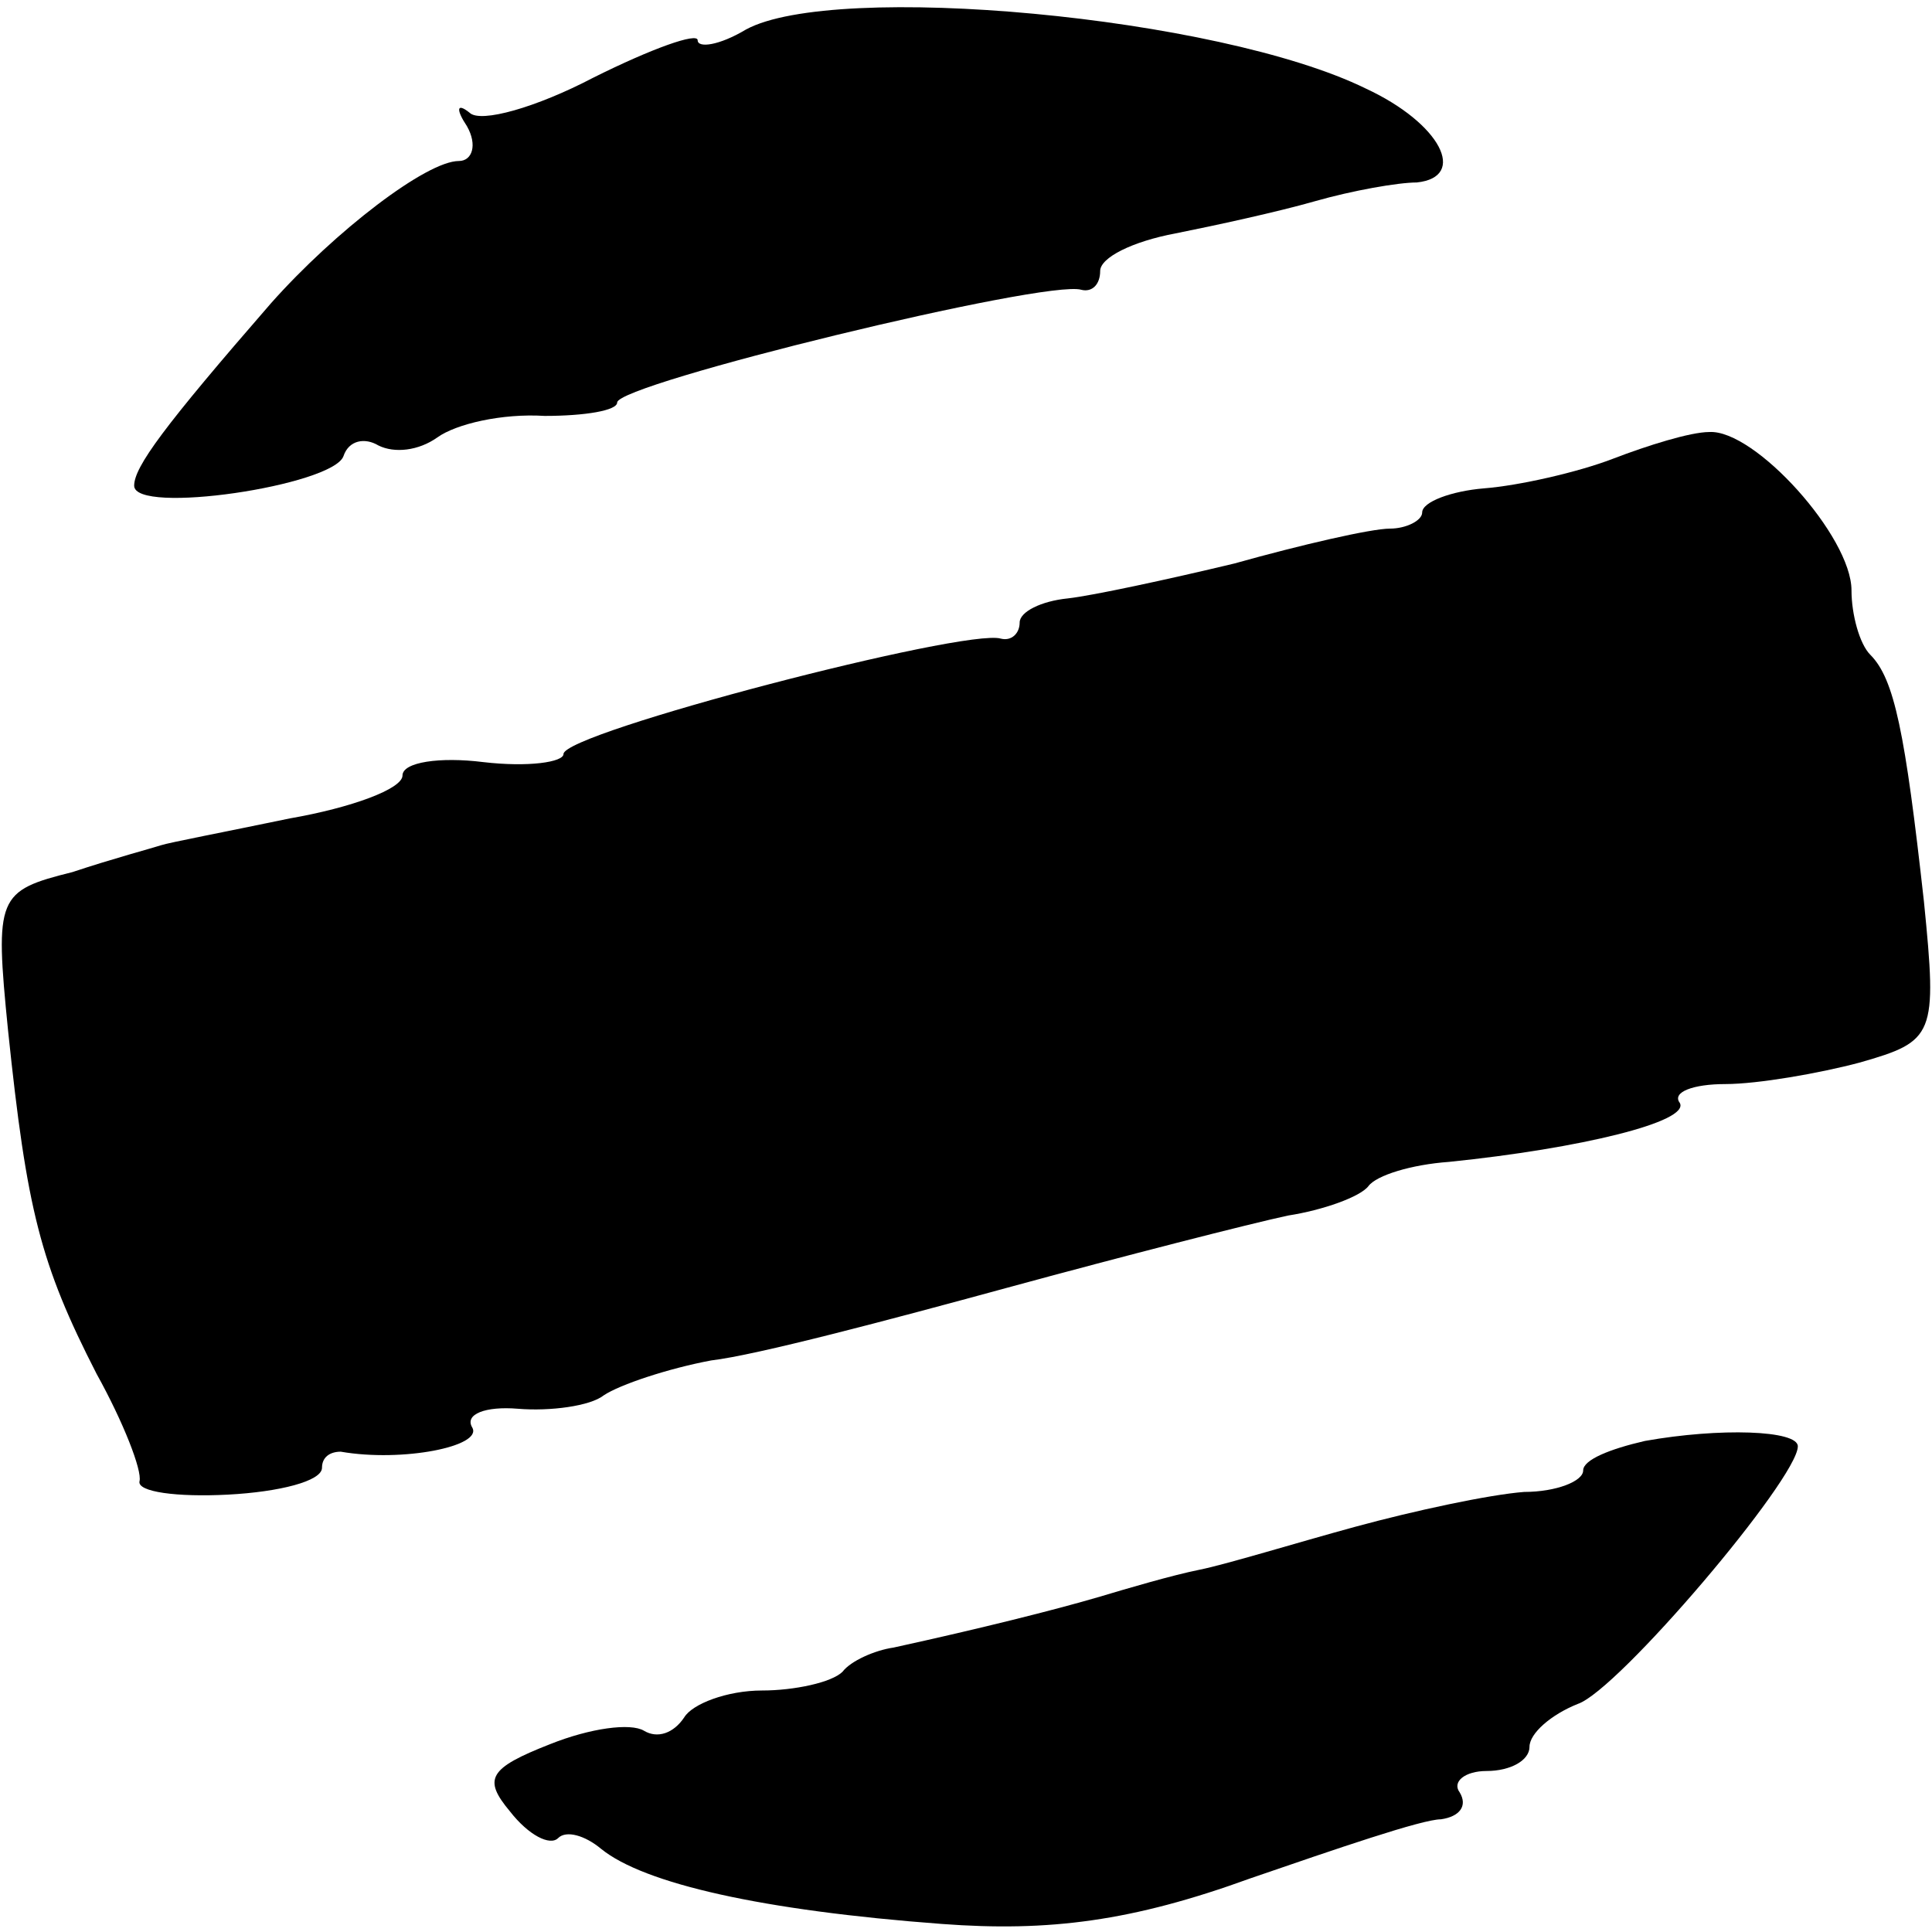
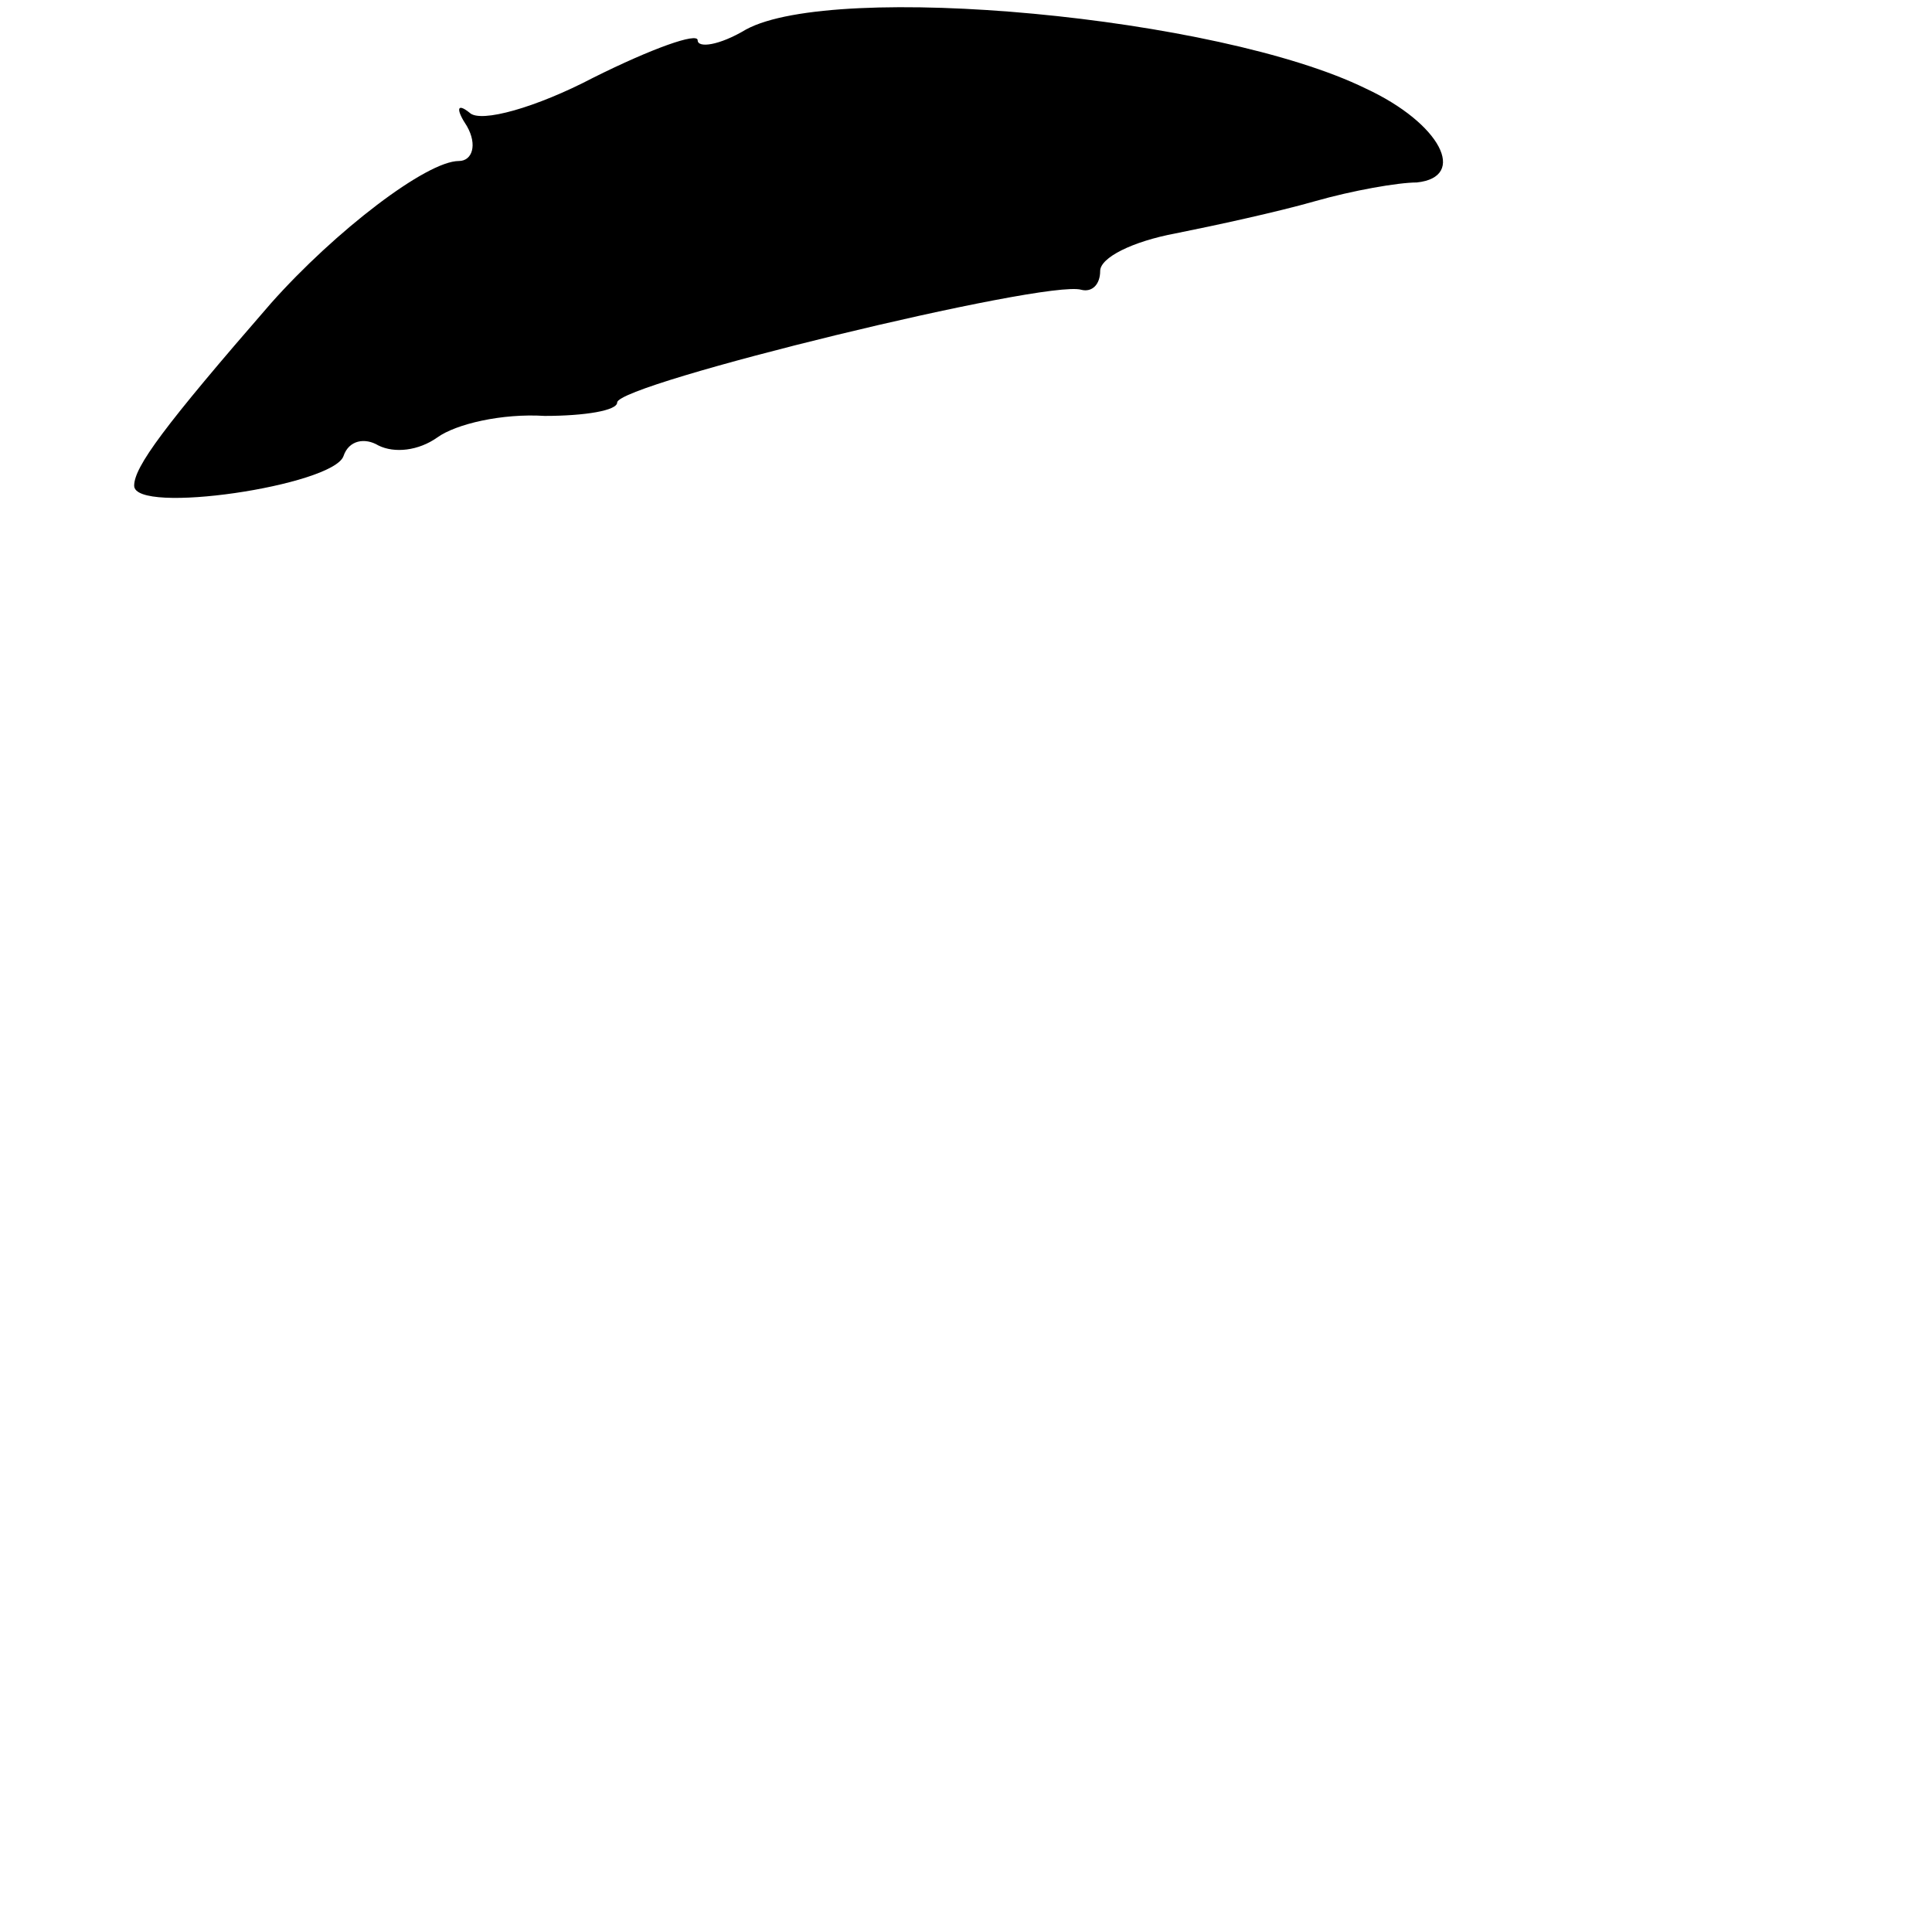
<svg xmlns="http://www.w3.org/2000/svg" version="1.0" width="72pt" height="72pt" viewBox="0 0 72 72" preserveAspectRatio="xMidYMid meet">
  <g transform="translate(0,72) scale(0.1,-0.1)" fill="#000000" stroke="none">
    <path d="M278 709 c-10 -6 -18 -7 -18 -4 0 3 -17 -3 -39 -14 -21 -11 -42 -17 -46 -13 -5 4 -5 1 -1 -5 4 -7 2 -13 -3 -13 -12 0 -46 -26 -70 -53 -40 -46 -51 -61 -51 -68 0 -11 74 0 78 11 2 6 8 7 13 4 6 -3 15 -2 22 3 7 5 24 9 40 8 15 0 27 2 27 5 0 7 160 46 173 42 4 -1 7 2 7 7 0 5 12 11 28 14 15 3 38 8 52 12 14 4 31 7 38 7 19 2 9 22 -19 35 -55 27 -198 40 -231 22z" />
-     <path d="M601 549 c-13 -5 -35 -10 -48 -11 -12 -1 -23 -5 -23 -9 0 -3 -6 -6 -12 -6 -7 0 -33 -6 -58 -13 -25 -6 -53 -12 -62 -13 -10 -1 -18 -5 -18 -9 0 -4 -3 -7 -7 -6 -13 4 -163 -35 -163 -43 0 -3 -13 -5 -30 -3 -16 2 -30 0 -30 -5 0 -5 -19 -12 -42 -16 -24 -5 -45 -9 -48 -10 -3 -1 -18 -5 -33 -10 -28 -7 -29 -9 -24 -59 7 -67 12 -87 33 -128 10 -18 17 -36 16 -40 -1 -4 14 -6 33 -5 19 1 35 5 35 10 0 4 3 6 7 6 23 -4 53 2 49 9 -3 5 5 8 17 7 12 -1 27 1 32 5 6 4 24 10 40 13 17 2 66 15 110 27 44 12 91 24 105 27 13 2 27 7 30 11 3 4 16 8 30 9 49 5 90 15 86 22 -3 4 5 7 17 7 12 0 35 4 50 8 28 8 29 10 24 60 -7 63 -11 83 -20 92 -4 4 -7 15 -7 24 0 20 -36 60 -53 59 -7 0 -23 -5 -36 -10z" />
-     <path d="M613 183 c-13 -3 -23 -7 -23 -11 0 -4 -10 -8 -22 -8 -13 -1 -41 -7 -63 -13 -22 -6 -48 -14 -58 -16 -10 -2 -27 -7 -37 -10 -17 -5 -45 -12 -77 -19 -7 -1 -16 -5 -19 -9 -4 -4 -18 -7 -30 -7 -13 0 -26 -5 -29 -10 -4 -6 -10 -8 -15 -5 -5 3 -20 1 -35 -5 -23 -9 -25 -13 -15 -25 7 -9 15 -13 18 -10 3 3 10 1 16 -4 16 -13 60 -23 127 -28 40 -3 71 1 115 17 32 11 64 22 71 22 7 1 10 5 7 10 -3 4 2 8 10 8 9 0 16 4 16 9 0 5 8 12 18 16 15 5 82 84 82 96 0 6 -29 7 -57 2z" />
  </g>
</svg>